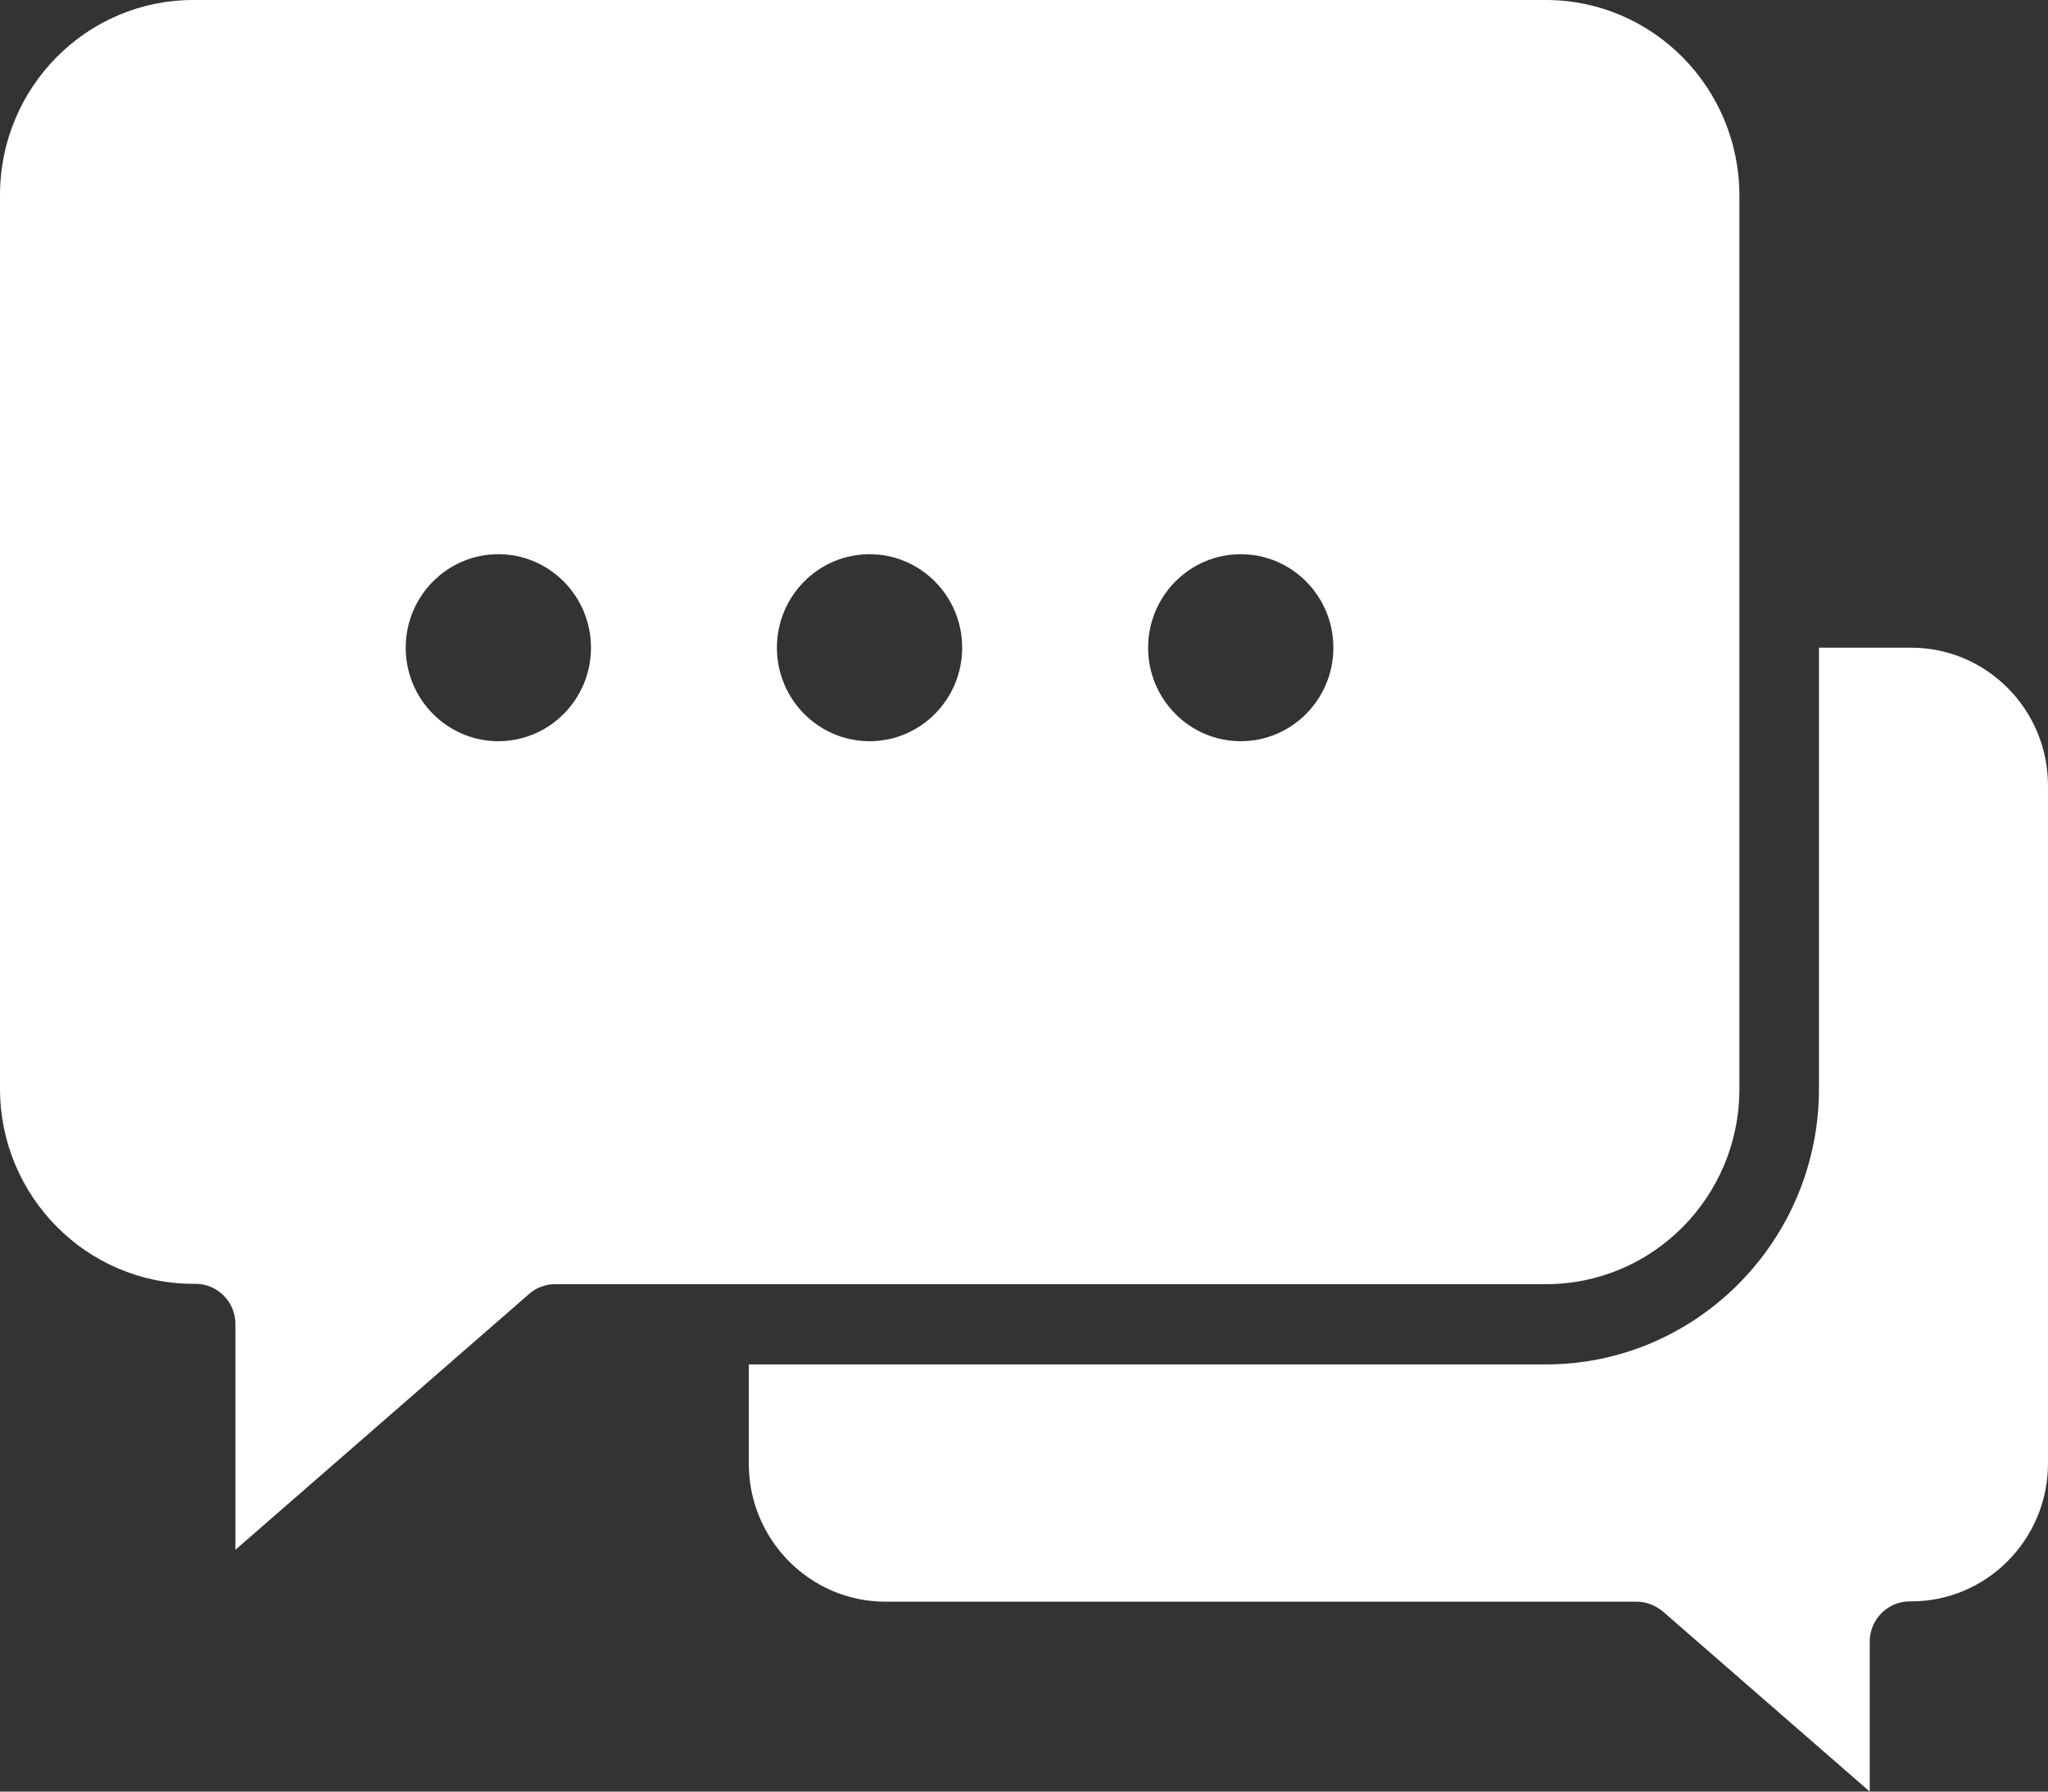
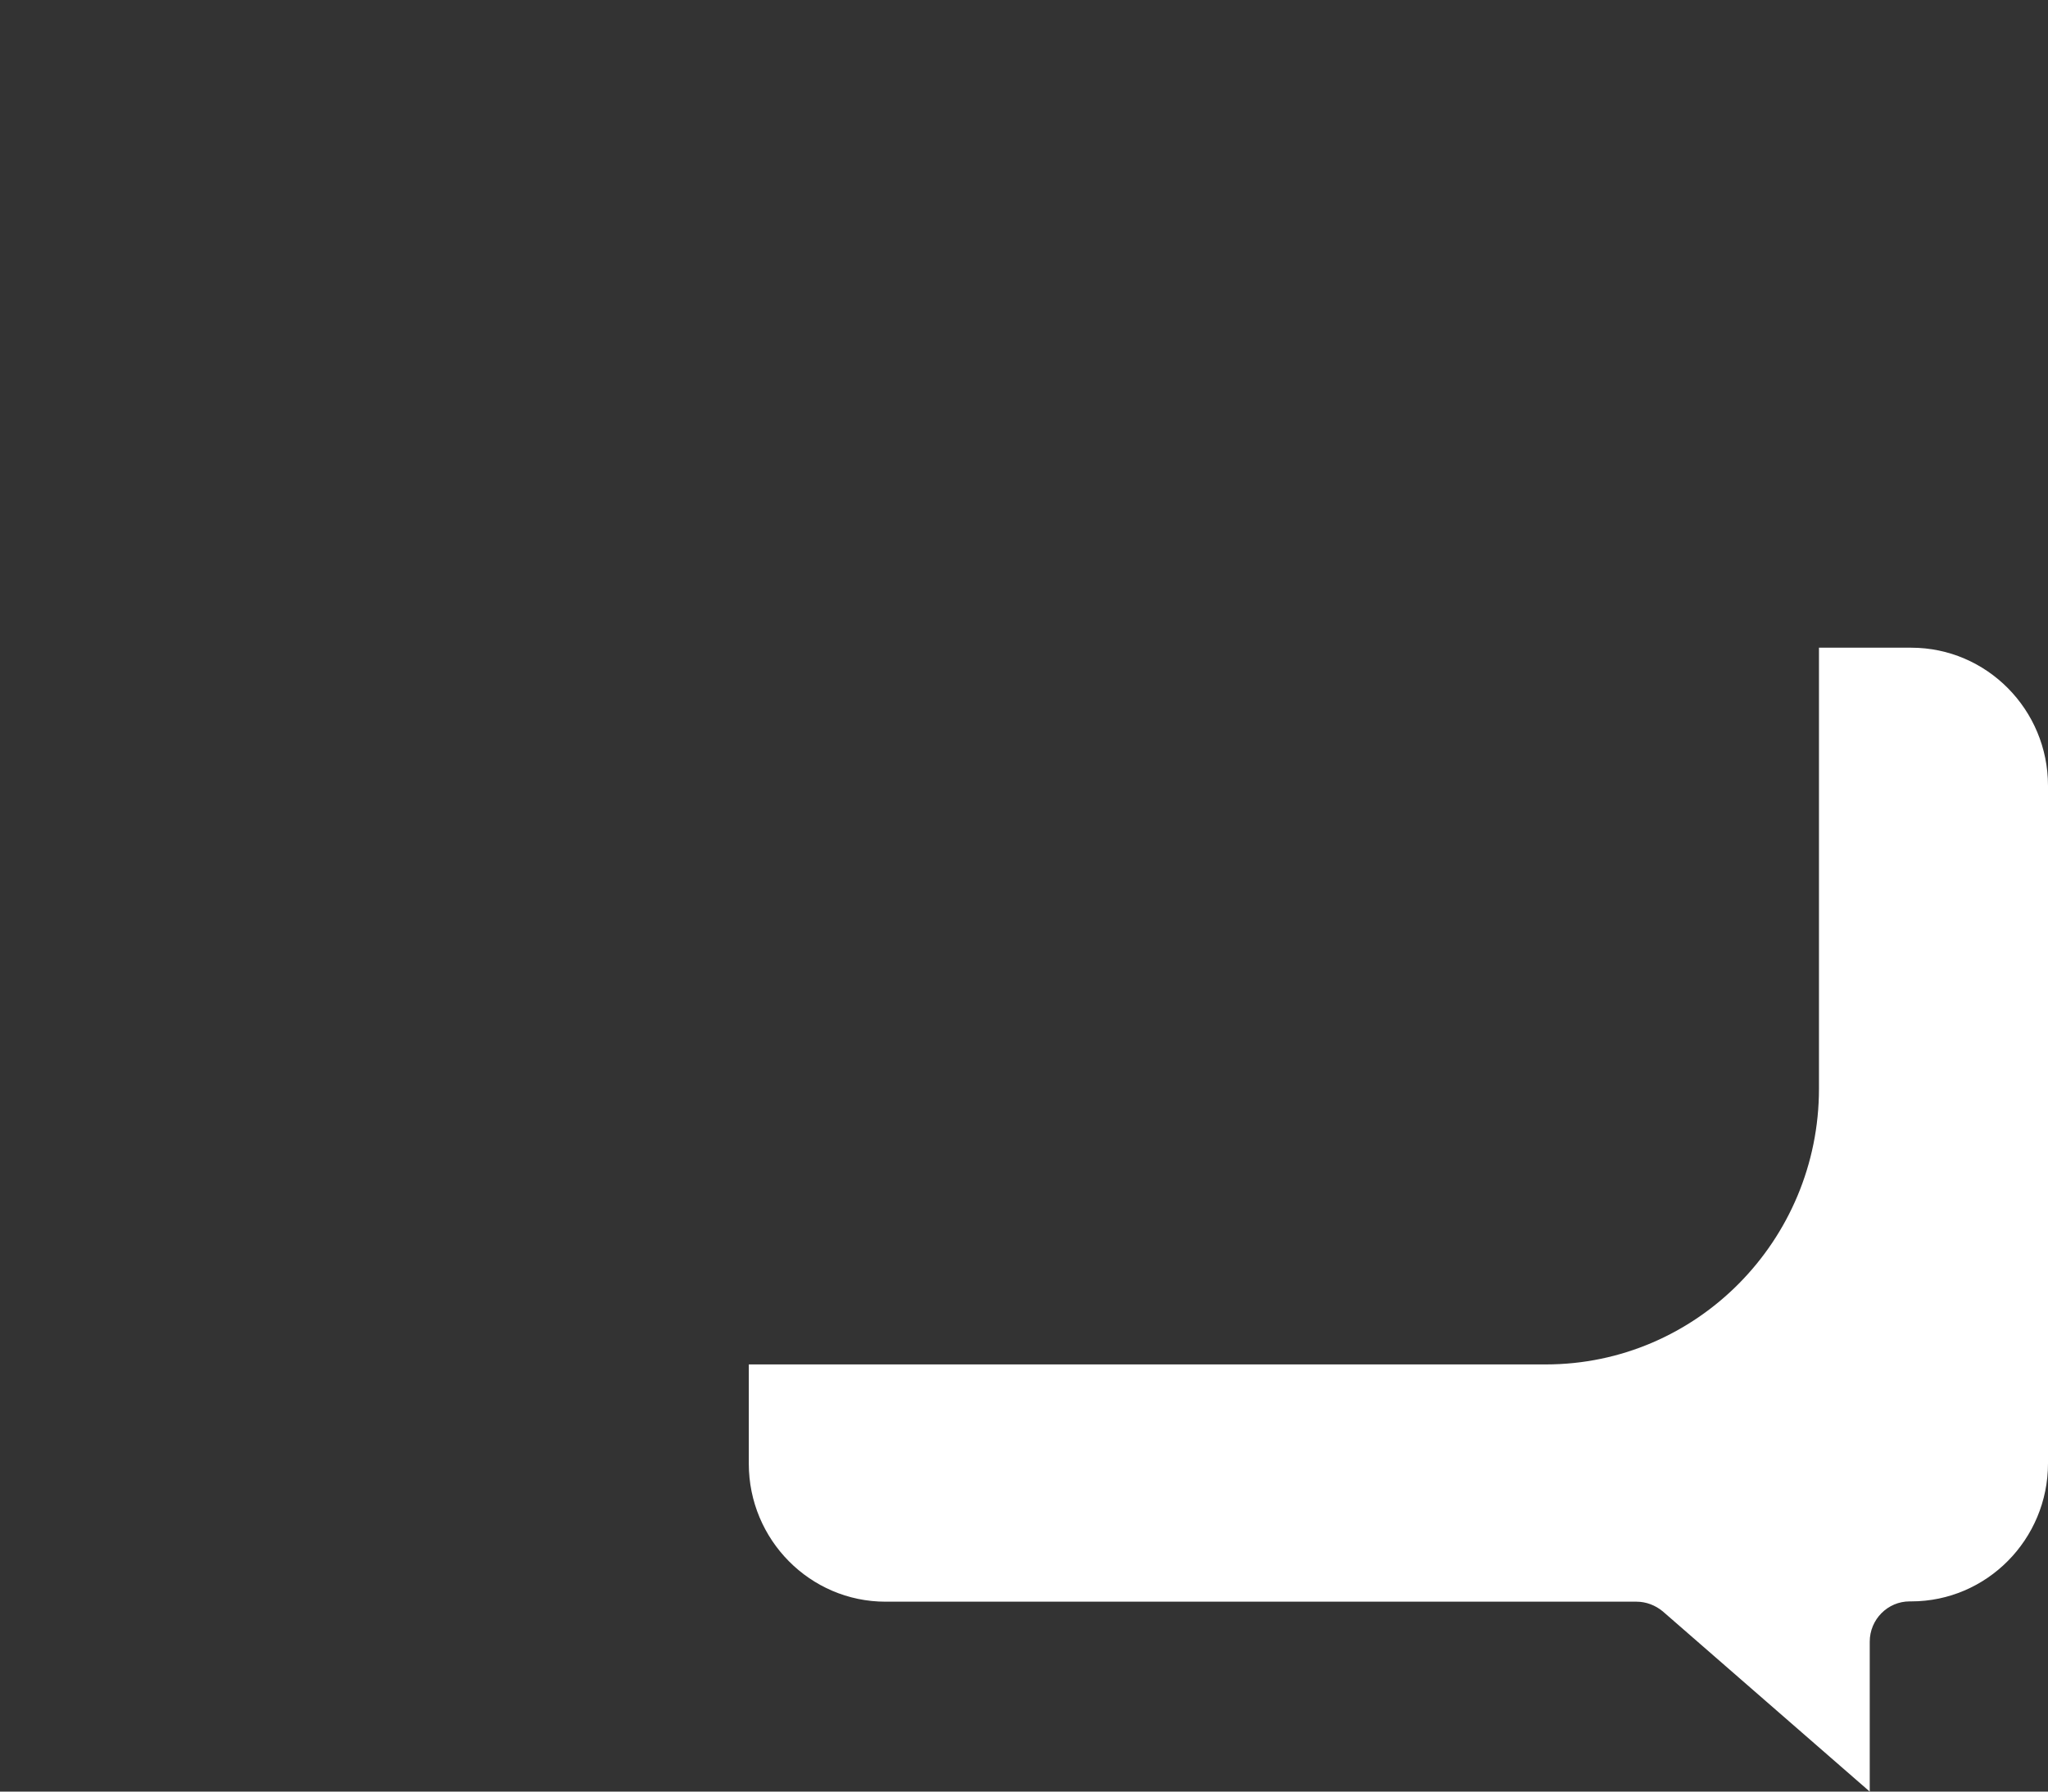
<svg xmlns="http://www.w3.org/2000/svg" width="48" height="42" viewBox="0 0 48 42" fill="none">
  <rect x="0" y="0" width="48" height="42" fill="#333333" stroke="none" />
  <path d="M44.795 15.184H42.632V25.523C42.632 29.083 39.764 31.986 36.23 31.986H17.55V34.313C17.55 36.097 18.987 37.548 20.754 37.548H38.357C38.581 37.548 38.798 37.632 38.971 37.775L43.822 42V38.486C43.822 37.964 44.242 37.541 44.758 37.541H44.795C46.562 37.541 48 36.09 48 34.306V18.419C48 16.635 46.562 15.184 44.795 15.184Z" fill="white" />
-   <path d="M36.23 0H4.53C2.029 0 0 2.048 0 4.573V25.523C0 28.04 2.029 30.096 4.53 30.096H4.582C5.099 30.096 5.518 30.519 5.518 31.041V36.331L12.406 30.33C12.578 30.179 12.796 30.104 13.02 30.104H36.238C38.738 30.104 40.767 28.055 40.767 25.531V4.573C40.76 2.048 38.731 0 36.23 0ZM11.68 17.376C10.482 17.376 9.509 16.393 9.509 15.184C9.509 13.975 10.482 12.992 11.68 12.992C12.878 12.992 13.851 13.975 13.851 15.184C13.851 16.393 12.878 17.376 11.68 17.376ZM20.38 17.376C19.182 17.376 18.209 16.393 18.209 15.184C18.209 13.975 19.182 12.992 20.38 12.992C21.578 12.992 22.551 13.975 22.551 15.184C22.551 16.393 21.578 17.376 20.38 17.376ZM29.08 17.376C27.882 17.376 26.909 16.393 26.909 15.184C26.909 13.975 27.882 12.992 29.08 12.992C30.278 12.992 31.251 13.975 31.251 15.184C31.251 16.393 30.278 17.376 29.08 17.376Z" fill="white" />
</svg>